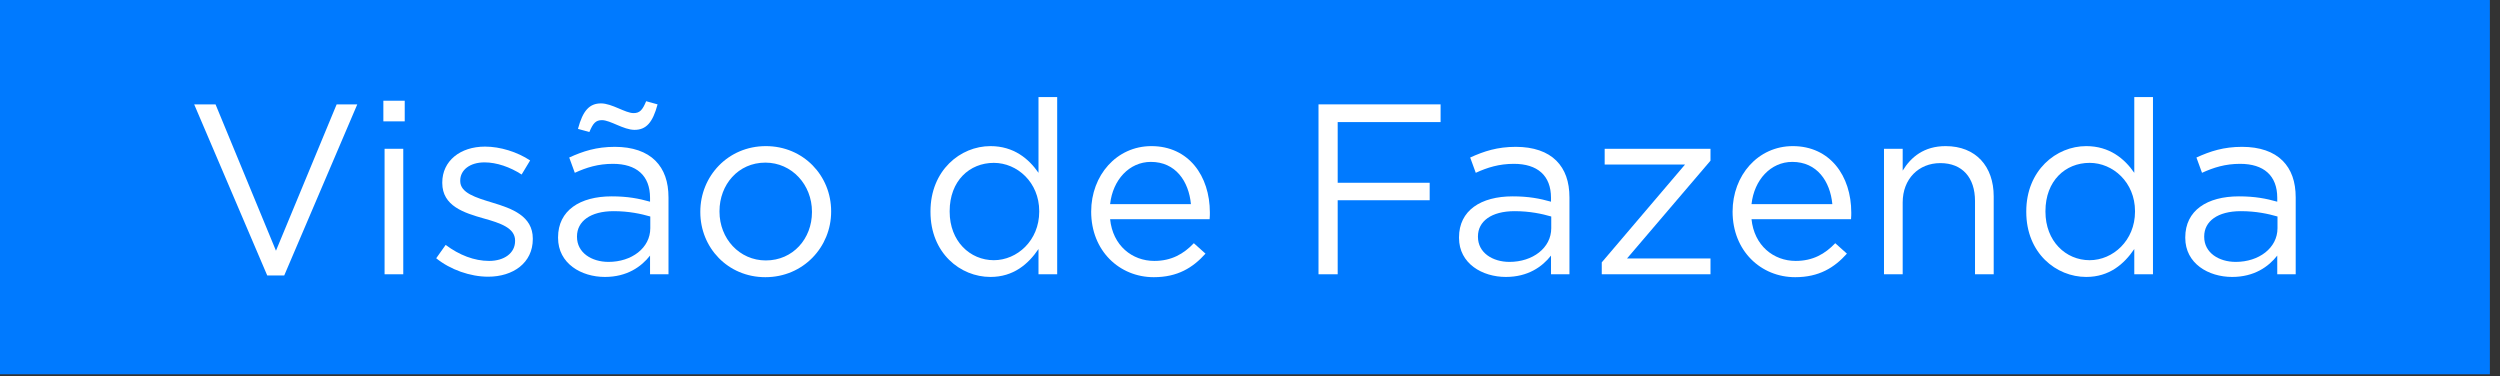
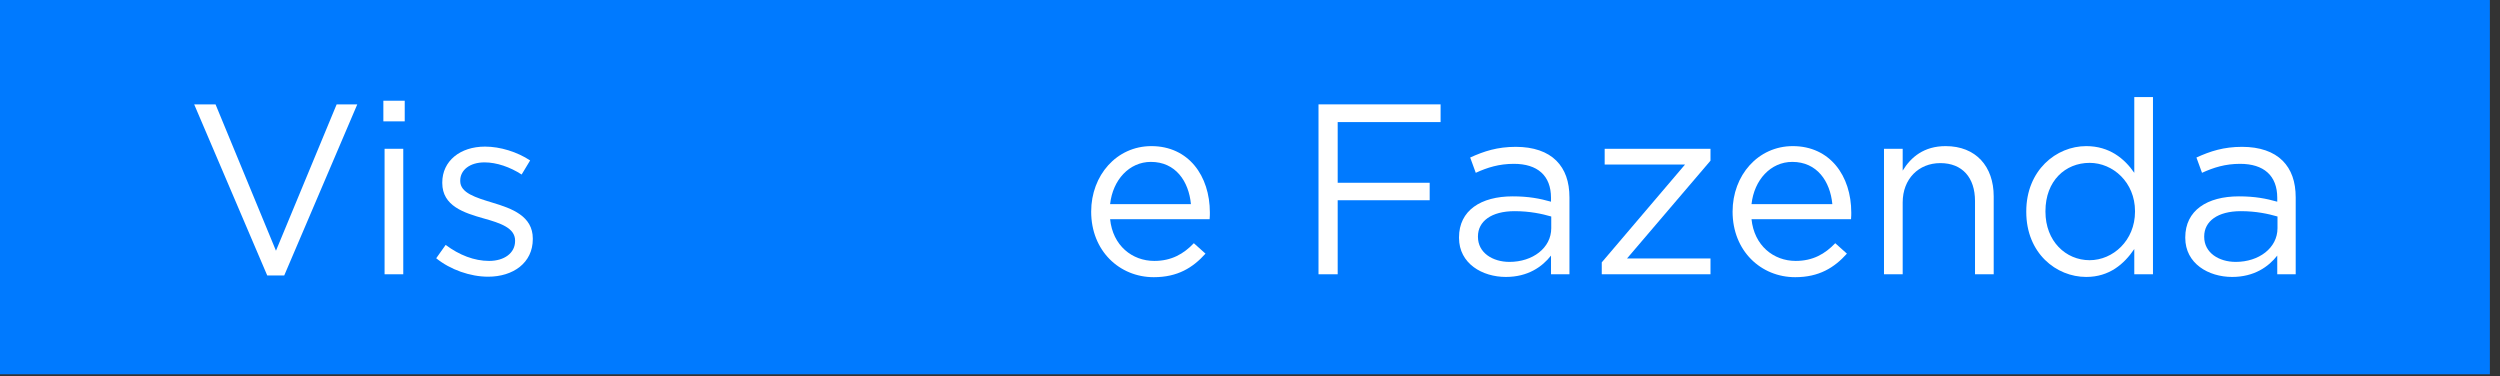
<svg xmlns="http://www.w3.org/2000/svg" width="206" height="31" viewBox="0 0 206 31" fill="none">
  <rect x="0" y="0" width="206" height="31" fill="#333333" stroke="none" />
  <rect width="205.166" height="30.84" fill="#007AFF" />
  <path d="M22.02 22.7L16 8.6H17.76L22.74 20.66L27.74 8.6H29.44L23.42 22.7H22.02Z" fill="white" />
  <path d="M31.589 10V8.3H33.349V10H31.589ZM31.689 22.6V12.26H33.229V22.6H31.689Z" fill="white" />
  <path d="M40.223 22.8C38.743 22.8 37.103 22.22 35.943 21.28L36.723 20.18C37.843 21.02 39.083 21.5 40.303 21.5C41.543 21.5 42.443 20.86 42.443 19.86V19.82C42.443 18.78 41.223 18.38 39.863 18C38.243 17.54 36.443 16.98 36.443 15.08V15.04C36.443 13.26 37.923 12.08 39.963 12.08C41.223 12.08 42.623 12.52 43.683 13.22L42.983 14.38C42.023 13.76 40.923 13.38 39.923 13.38C38.703 13.38 37.923 14.02 37.923 14.88V14.92C37.923 15.9 39.203 16.28 40.583 16.7C42.183 17.18 43.903 17.8 43.903 19.66V19.7C43.903 21.66 42.283 22.8 40.223 22.8Z" fill="white" />
-   <path d="M49.844 22.82C47.904 22.82 45.984 21.72 45.984 19.6V19.56C45.984 17.34 47.784 16.18 50.404 16.18C51.724 16.18 52.644 16.36 53.564 16.62V16.3C53.564 14.46 52.444 13.5 50.504 13.5C49.284 13.5 48.324 13.8 47.364 14.24L46.904 12.98C48.044 12.46 49.144 12.1 50.664 12.1C52.124 12.1 53.264 12.5 54.004 13.24C54.724 13.96 55.084 14.96 55.084 16.28V22.6H53.564V21.06C52.844 21.98 51.664 22.82 49.844 22.82ZM50.144 21.58C52.044 21.58 53.584 20.44 53.584 18.8V17.84C52.824 17.62 51.824 17.4 50.564 17.4C48.644 17.4 47.544 18.24 47.544 19.48V19.52C47.544 20.82 48.744 21.58 50.144 21.58ZM48.564 10.88L47.624 10.62C48.024 9.12 48.564 8.52 49.524 8.52C50.424 8.52 51.524 9.32 52.204 9.32C52.724 9.32 52.944 9.06 53.244 8.34L54.184 8.6C53.784 10.1 53.244 10.7 52.284 10.7C51.384 10.7 50.284 9.9 49.604 9.9C49.084 9.9 48.864 10.16 48.564 10.88Z" fill="white" />
-   <path d="M63.066 22.84C59.966 22.84 57.706 20.4 57.706 17.48V17.44C57.706 14.52 59.986 12.04 63.106 12.04C66.206 12.04 68.486 14.48 68.486 17.4V17.44C68.486 20.36 66.186 22.84 63.066 22.84ZM63.106 21.46C65.346 21.46 66.906 19.66 66.906 17.48V17.44C66.906 15.22 65.246 13.4 63.066 13.4C60.826 13.4 59.286 15.22 59.286 17.4V17.44C59.286 19.66 60.926 21.46 63.106 21.46Z" fill="white" />
-   <path d="M81.612 22.82C79.132 22.82 76.672 20.86 76.672 17.46V17.42C76.672 14.04 79.132 12.04 81.612 12.04C83.532 12.04 84.772 13.08 85.572 14.24V8H87.112V22.6H85.572V20.52C84.732 21.76 83.512 22.82 81.612 22.82ZM81.892 21.44C83.812 21.44 85.632 19.82 85.632 17.44V17.4C85.632 15.02 83.812 13.42 81.892 13.42C79.892 13.42 78.252 14.9 78.252 17.4V17.44C78.252 19.88 79.932 21.44 81.892 21.44Z" fill="white" />
  <path d="M91.473 18.06C91.693 20.24 93.293 21.5 95.113 21.5C96.533 21.5 97.533 20.92 98.373 20.04L99.333 20.9C98.293 22.06 97.033 22.84 95.073 22.84C92.233 22.84 89.913 20.66 89.913 17.44C89.913 14.44 92.013 12.04 94.873 12.04C97.933 12.04 99.693 14.48 99.693 17.52C99.693 17.66 99.693 17.82 99.673 18.06H91.473ZM91.473 16.82H98.133C97.953 14.94 96.873 13.34 94.833 13.34C93.053 13.34 91.693 14.82 91.473 16.82Z" fill="white" />
  <path d="M108.645 22.6V8.6H118.705V10.06H110.225V15.06H117.805V16.5H110.225V22.6H108.645Z" fill="white" />
  <path d="M124.083 22.82C122.143 22.82 120.223 21.72 120.223 19.6V19.56C120.223 17.34 122.023 16.18 124.643 16.18C125.963 16.18 126.883 16.36 127.803 16.62V16.3C127.803 14.46 126.683 13.5 124.743 13.5C123.523 13.5 122.563 13.8 121.603 14.24L121.143 12.98C122.283 12.46 123.383 12.1 124.903 12.1C126.363 12.1 127.503 12.5 128.243 13.24C128.963 13.96 129.323 14.96 129.323 16.28V22.6H127.803V21.06C127.083 21.98 125.903 22.82 124.083 22.82ZM124.382 21.58C126.282 21.58 127.823 20.44 127.823 18.8V17.84C127.063 17.62 126.063 17.4 124.803 17.4C122.883 17.4 121.783 18.24 121.783 19.48V19.52C121.783 20.82 122.982 21.58 124.382 21.58Z" fill="white" />
  <path d="M131.985 22.6V21.62L138.845 13.56H132.225V12.26H140.945V13.24L134.065 21.3H140.945V22.6H131.985Z" fill="white" />
  <path d="M144.325 18.06C144.545 20.24 146.145 21.5 147.965 21.5C149.385 21.5 150.385 20.92 151.225 20.04L152.185 20.9C151.145 22.06 149.885 22.84 147.925 22.84C145.085 22.84 142.765 20.66 142.765 17.44C142.765 14.44 144.865 12.04 147.725 12.04C150.785 12.04 152.545 14.48 152.545 17.52C152.545 17.66 152.545 17.82 152.525 18.06H144.325ZM144.325 16.82H150.985C150.805 14.94 149.725 13.34 147.685 13.34C145.905 13.34 144.545 14.82 144.325 16.82Z" fill="white" />
  <path d="M155.241 22.6V12.26H156.781V14.06C157.461 12.94 158.541 12.04 160.321 12.04C162.821 12.04 164.281 13.72 164.281 16.18V22.6H162.741V16.56C162.741 14.64 161.701 13.44 159.881 13.44C158.101 13.44 156.781 14.74 156.781 16.68V22.6H155.241Z" fill="white" />
-   <path d="M171.905 22.82C169.425 22.82 166.965 20.86 166.965 17.46V17.42C166.965 14.04 169.425 12.04 171.905 12.04C173.825 12.04 175.065 13.08 175.865 14.24V8H177.405V22.6H175.865V20.52C175.025 21.76 173.805 22.82 171.905 22.82ZM172.185 21.44C174.105 21.44 175.925 19.82 175.925 17.44V17.4C175.925 15.02 174.105 13.42 172.185 13.42C170.185 13.42 168.545 14.9 168.545 17.4V17.44C168.545 19.88 170.225 21.44 172.185 21.44Z" fill="white" />
+   <path d="M171.905 22.82C169.425 22.82 166.965 20.86 166.965 17.46V17.42C166.965 14.04 169.425 12.04 171.905 12.04C173.825 12.04 175.065 13.08 175.865 14.24V8H177.405V22.6H175.865V20.52C175.025 21.76 173.805 22.82 171.905 22.82M172.185 21.44C174.105 21.44 175.925 19.82 175.925 17.44V17.4C175.925 15.02 174.105 13.42 172.185 13.42C170.185 13.42 168.545 14.9 168.545 17.4V17.44C168.545 19.88 170.225 21.44 172.185 21.44Z" fill="white" />
  <path d="M183.926 22.82C181.986 22.82 180.066 21.72 180.066 19.6V19.56C180.066 17.34 181.866 16.18 184.486 16.18C185.806 16.18 186.726 16.36 187.646 16.62V16.3C187.646 14.46 186.526 13.5 184.586 13.5C183.366 13.5 182.406 13.8 181.446 14.24L180.986 12.98C182.126 12.46 183.226 12.1 184.746 12.1C186.206 12.1 187.346 12.5 188.086 13.24C188.806 13.96 189.166 14.96 189.166 16.28V22.6H187.646V21.06C186.926 21.98 185.746 22.82 183.926 22.82ZM184.226 21.58C186.126 21.58 187.666 20.44 187.666 18.8V17.84C186.906 17.62 185.906 17.4 184.646 17.4C182.726 17.4 181.626 18.24 181.626 19.48V19.52C181.626 20.82 182.826 21.58 184.226 21.58Z" fill="white" />
</svg>